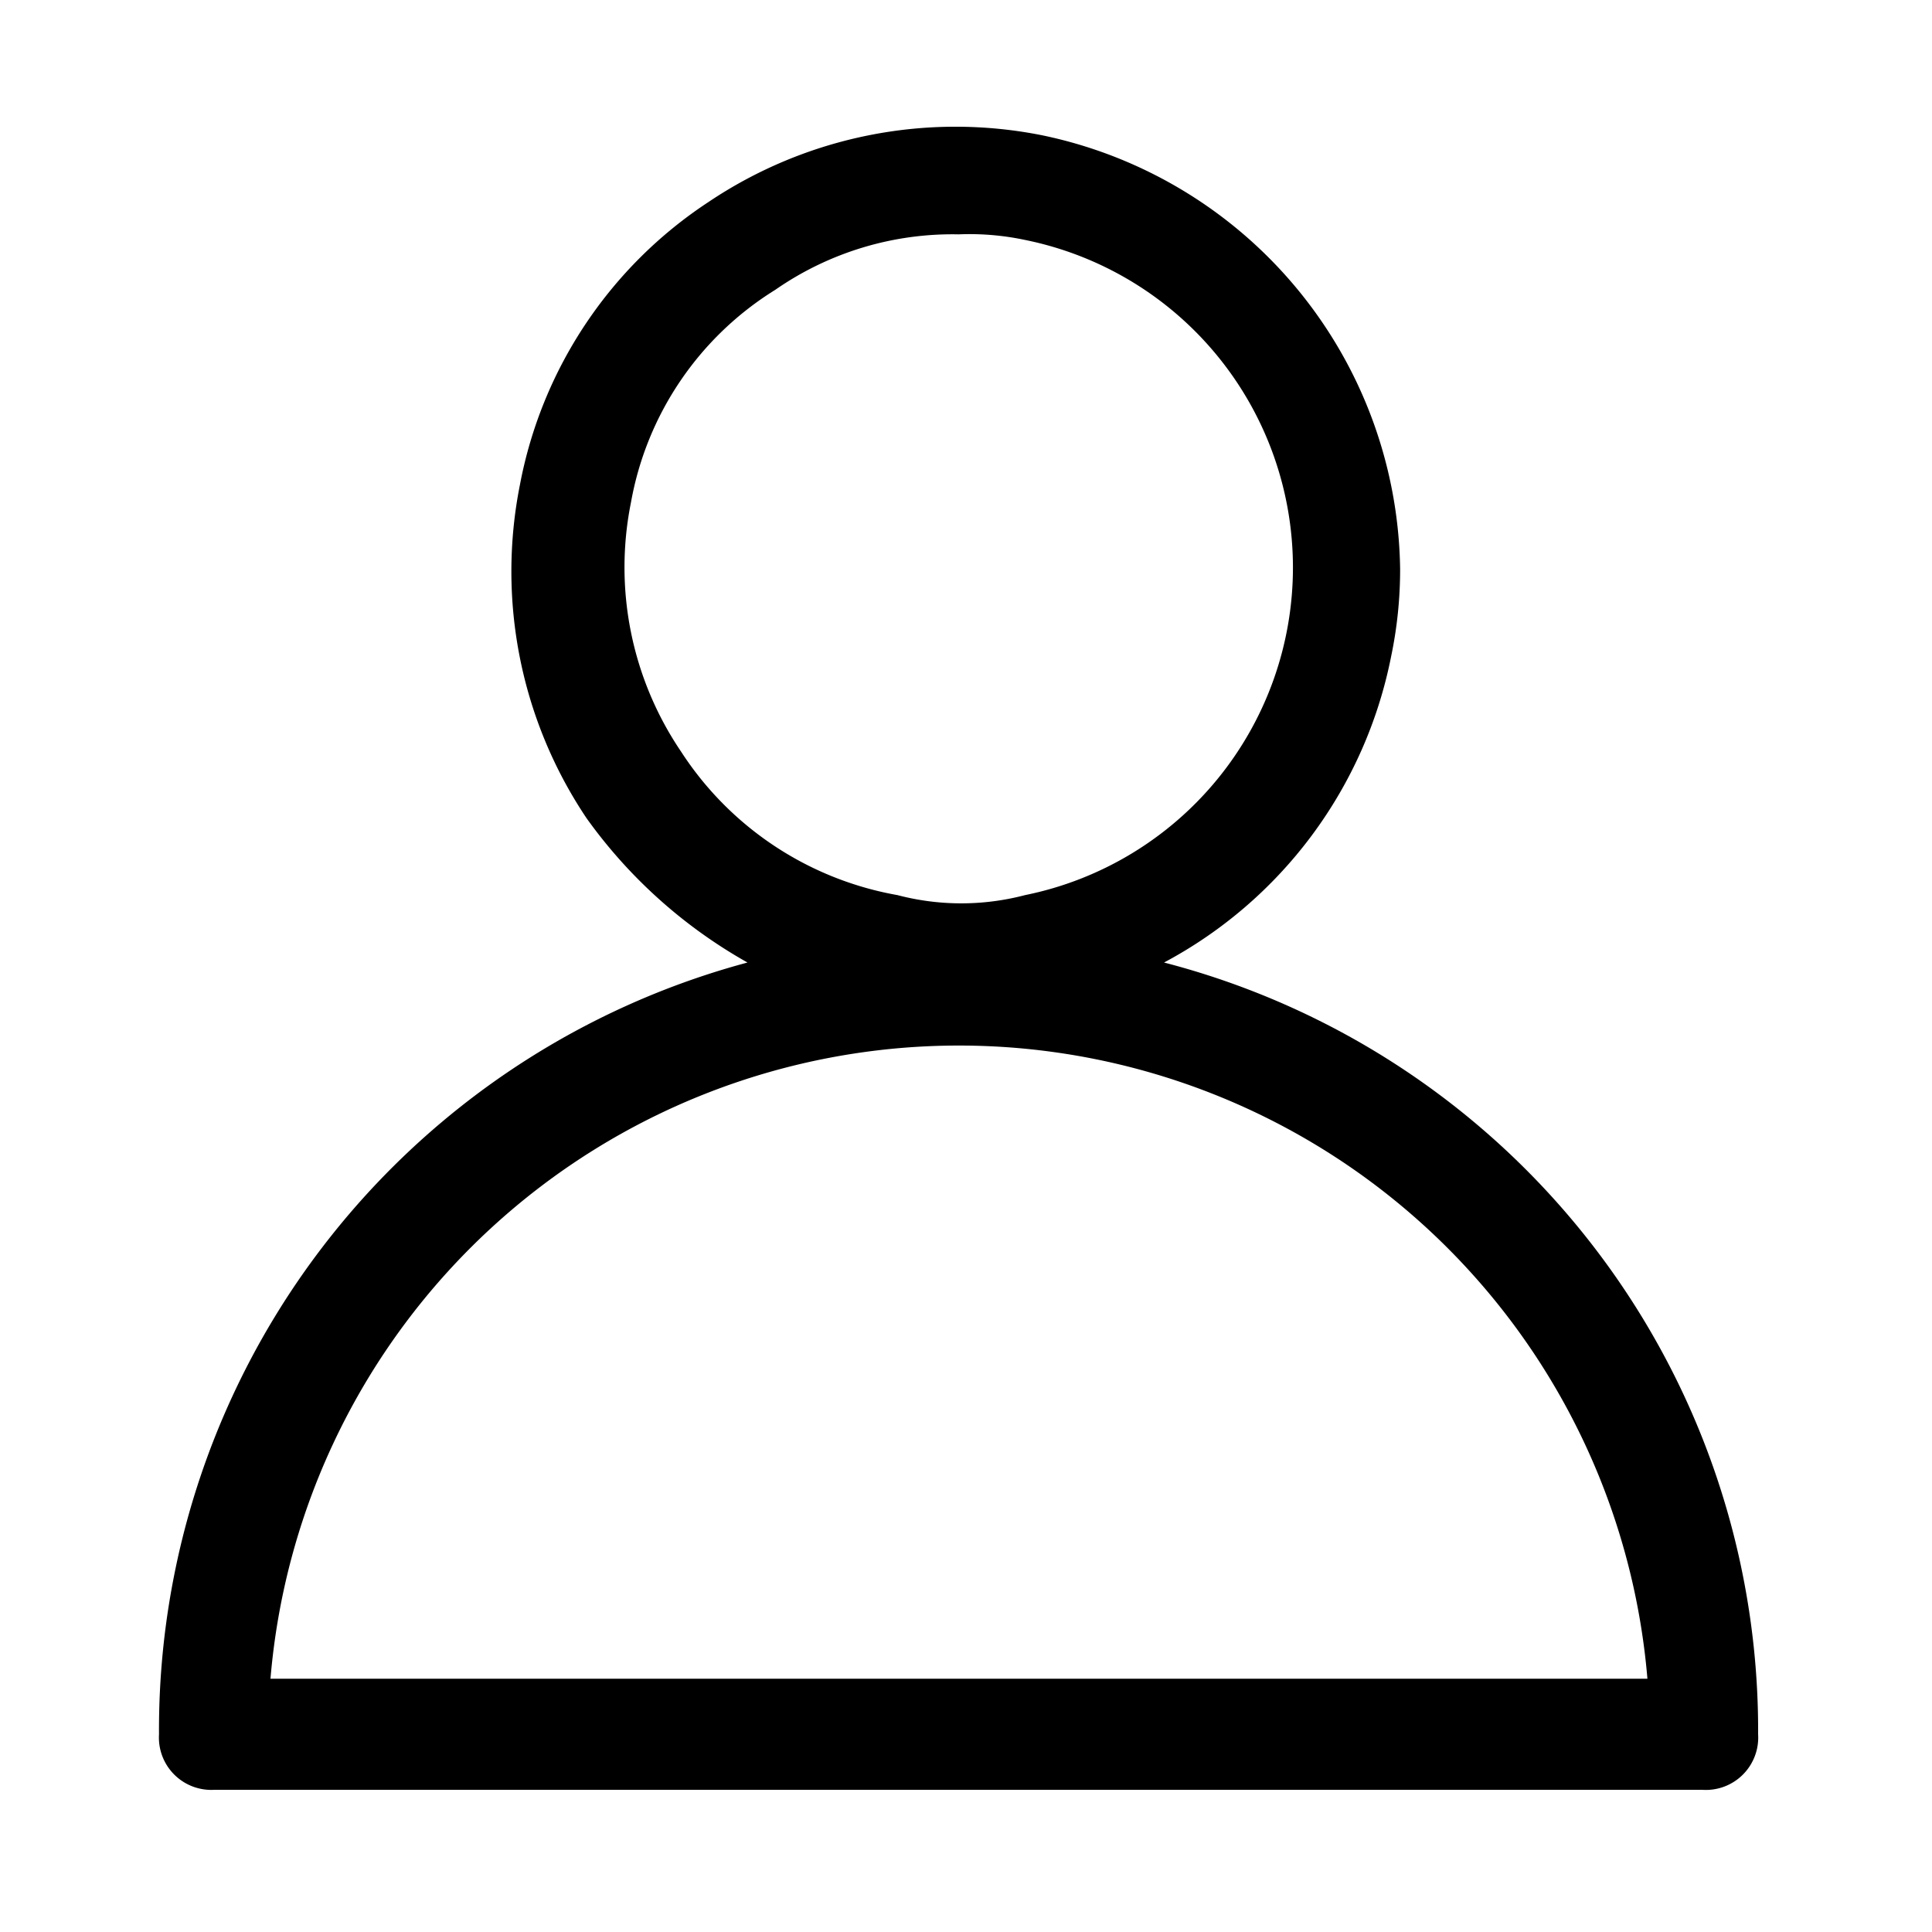
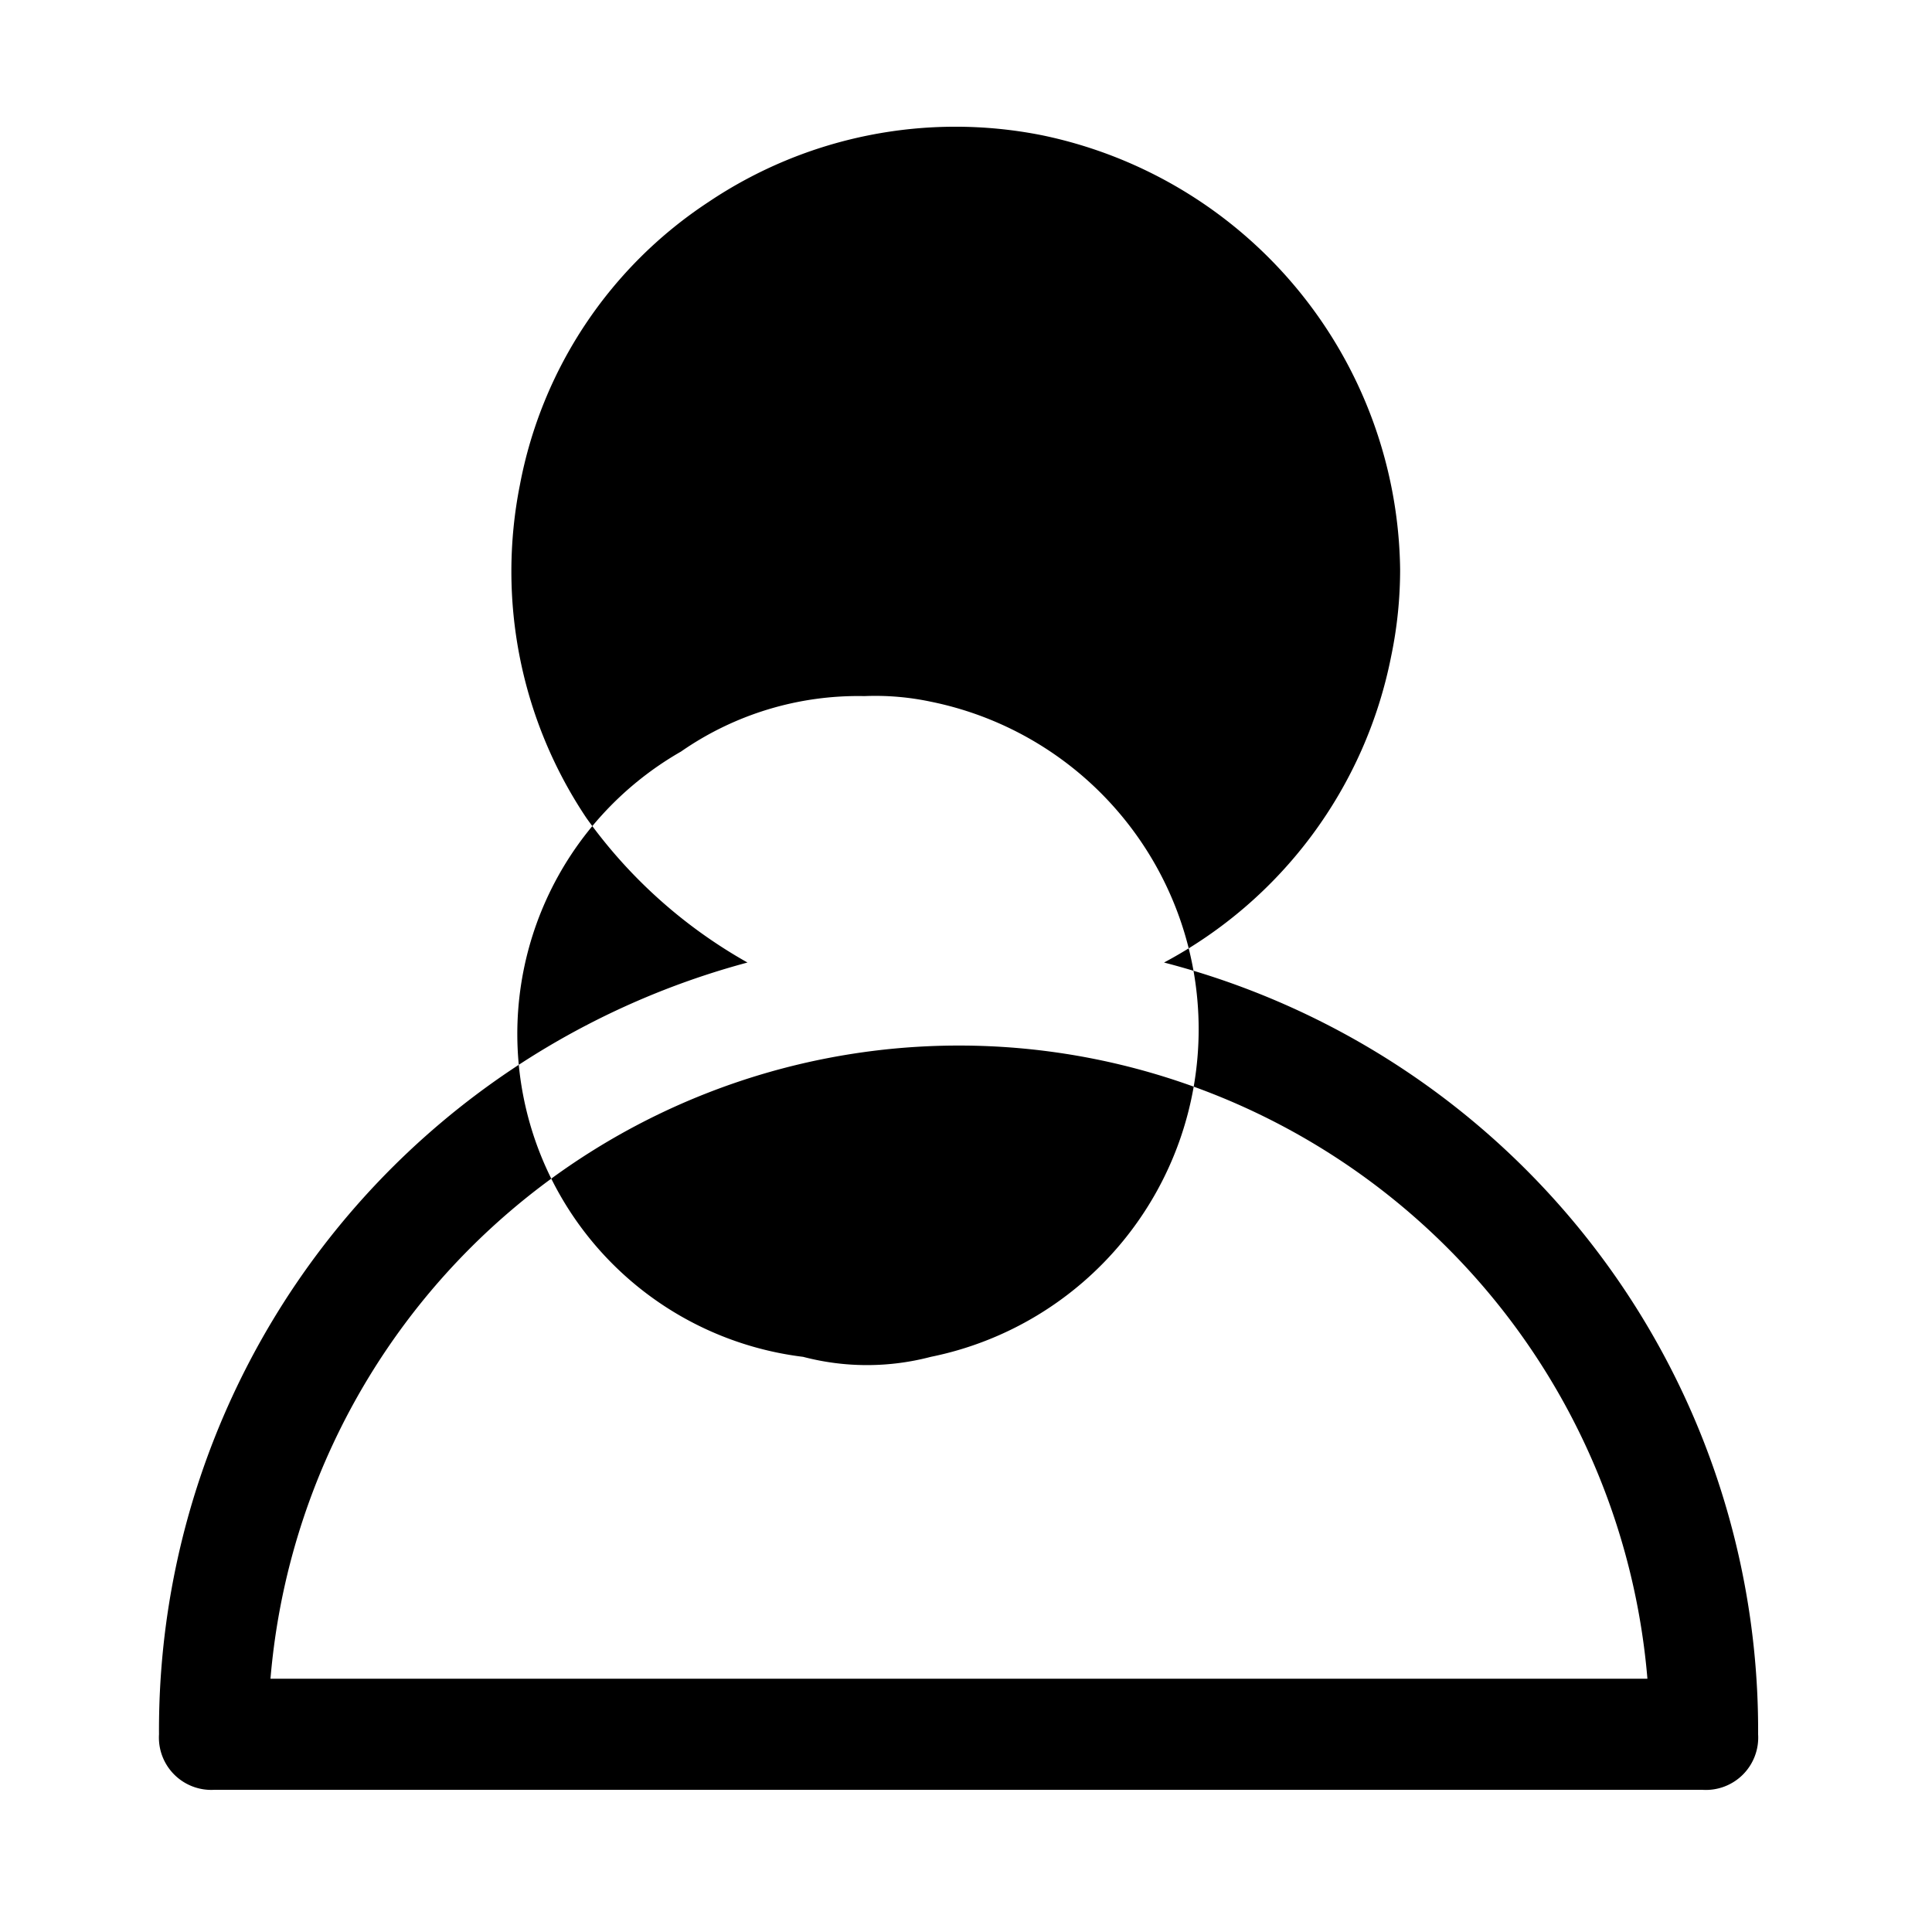
<svg xmlns="http://www.w3.org/2000/svg" viewBox="0 0 100 100">
-   <path d="M60.25,49.82A23,23,0,0,0,72,34a22,22,0,0,0,.47-4.54A23.25,23.25,0,0,0,53.93,7a22.92,22.92,0,0,0-17.25,3.45A22.51,22.51,0,0,0,26.91,25.1a22.92,22.92,0,0,0,3.45,17.25,25.76,25.76,0,0,0,8.33,7.47A41.12,41.12,0,0,0,8.23,89.77a2.71,2.71,0,0,0,2.87,2.87h77A2.71,2.71,0,0,0,91,89.77,41.05,41.05,0,0,0,60.25,49.82Zm-25-10.92A17,17,0,0,1,32.66,26,16.31,16.31,0,0,1,40.13,15a16.06,16.06,0,0,1,9.49-2.87,13.84,13.84,0,0,1,3.44.29,17.3,17.3,0,0,1,0,33.91,13,13,0,0,1-6.61,0A16.84,16.84,0,0,1,35.25,38.9ZM14,86.89a35.76,35.76,0,0,1,71.27,0Z" />
+   <path d="M60.25,49.82A23,23,0,0,0,72,34a22,22,0,0,0,.47-4.54A23.25,23.25,0,0,0,53.93,7a22.92,22.92,0,0,0-17.25,3.45A22.51,22.51,0,0,0,26.91,25.1a22.92,22.92,0,0,0,3.45,17.25,25.76,25.76,0,0,0,8.33,7.47A41.12,41.12,0,0,0,8.23,89.77a2.71,2.71,0,0,0,2.87,2.87h77A2.71,2.71,0,0,0,91,89.77,41.05,41.05,0,0,0,60.25,49.82Zm-25-10.92a16.06,16.06,0,0,1,9.49-2.87,13.84,13.84,0,0,1,3.44.29,17.3,17.3,0,0,1,0,33.91,13,13,0,0,1-6.61,0A16.84,16.84,0,0,1,35.25,38.9ZM14,86.89a35.76,35.76,0,0,1,71.27,0Z" />
</svg>